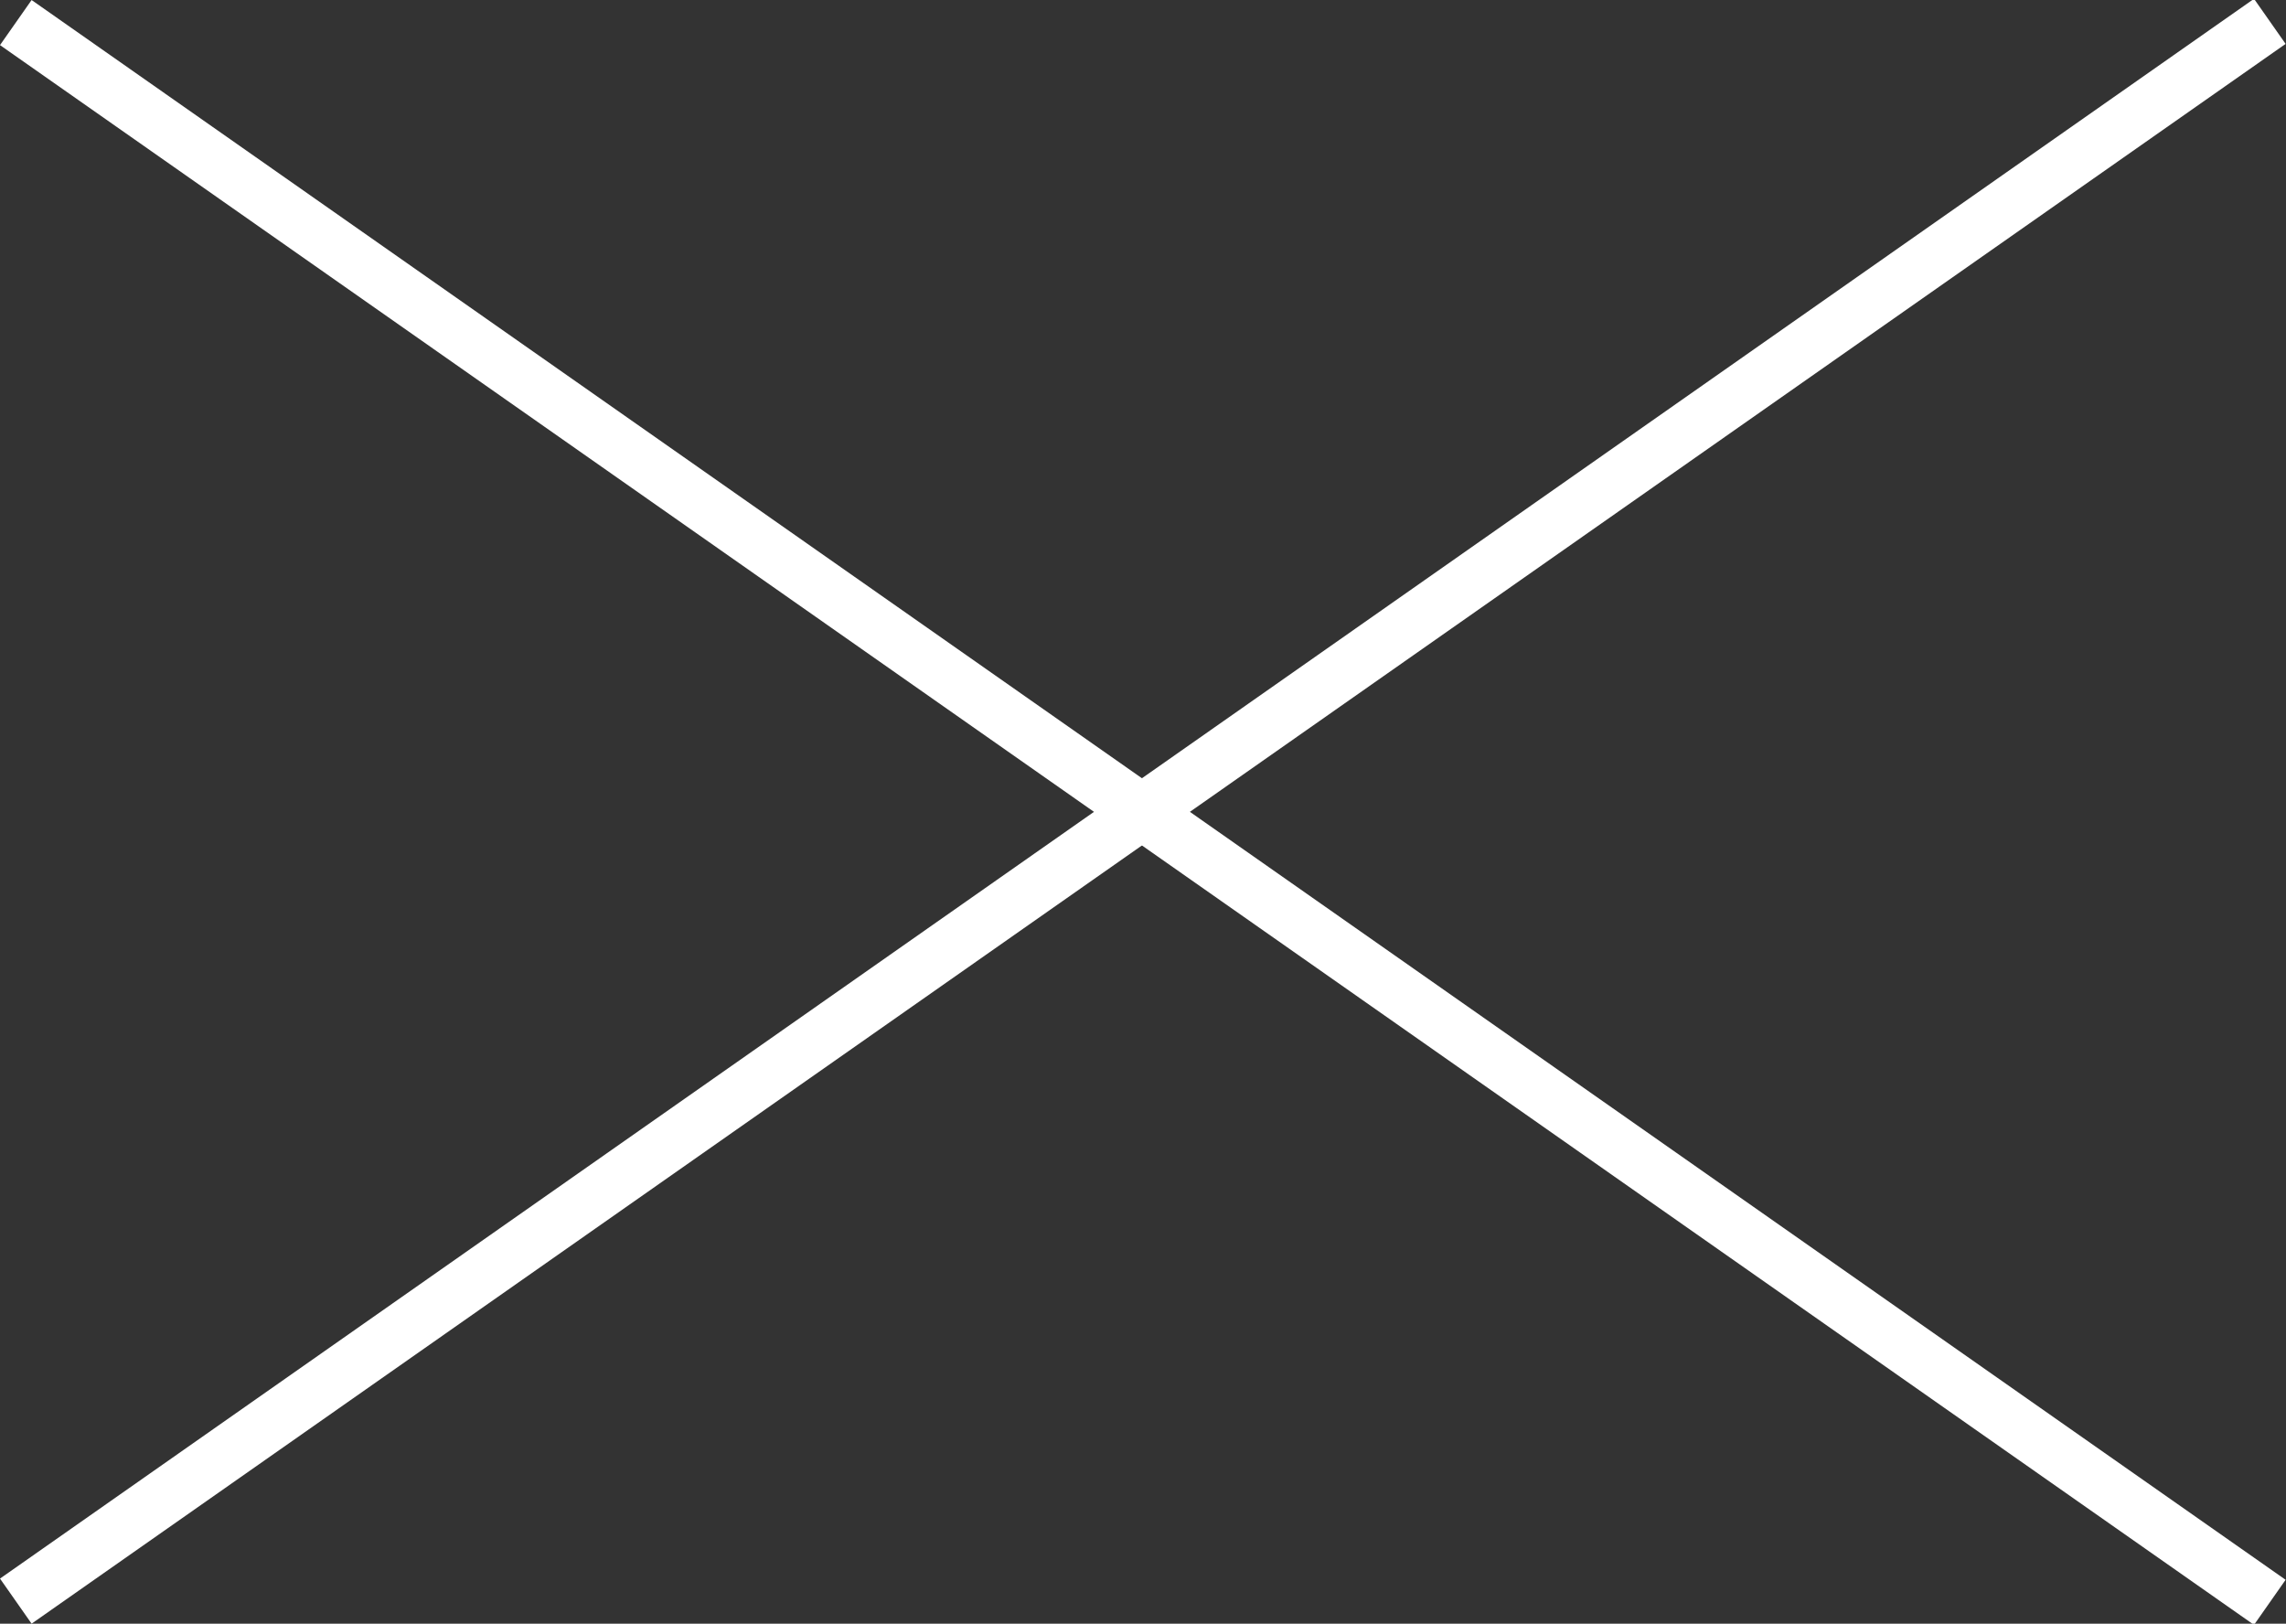
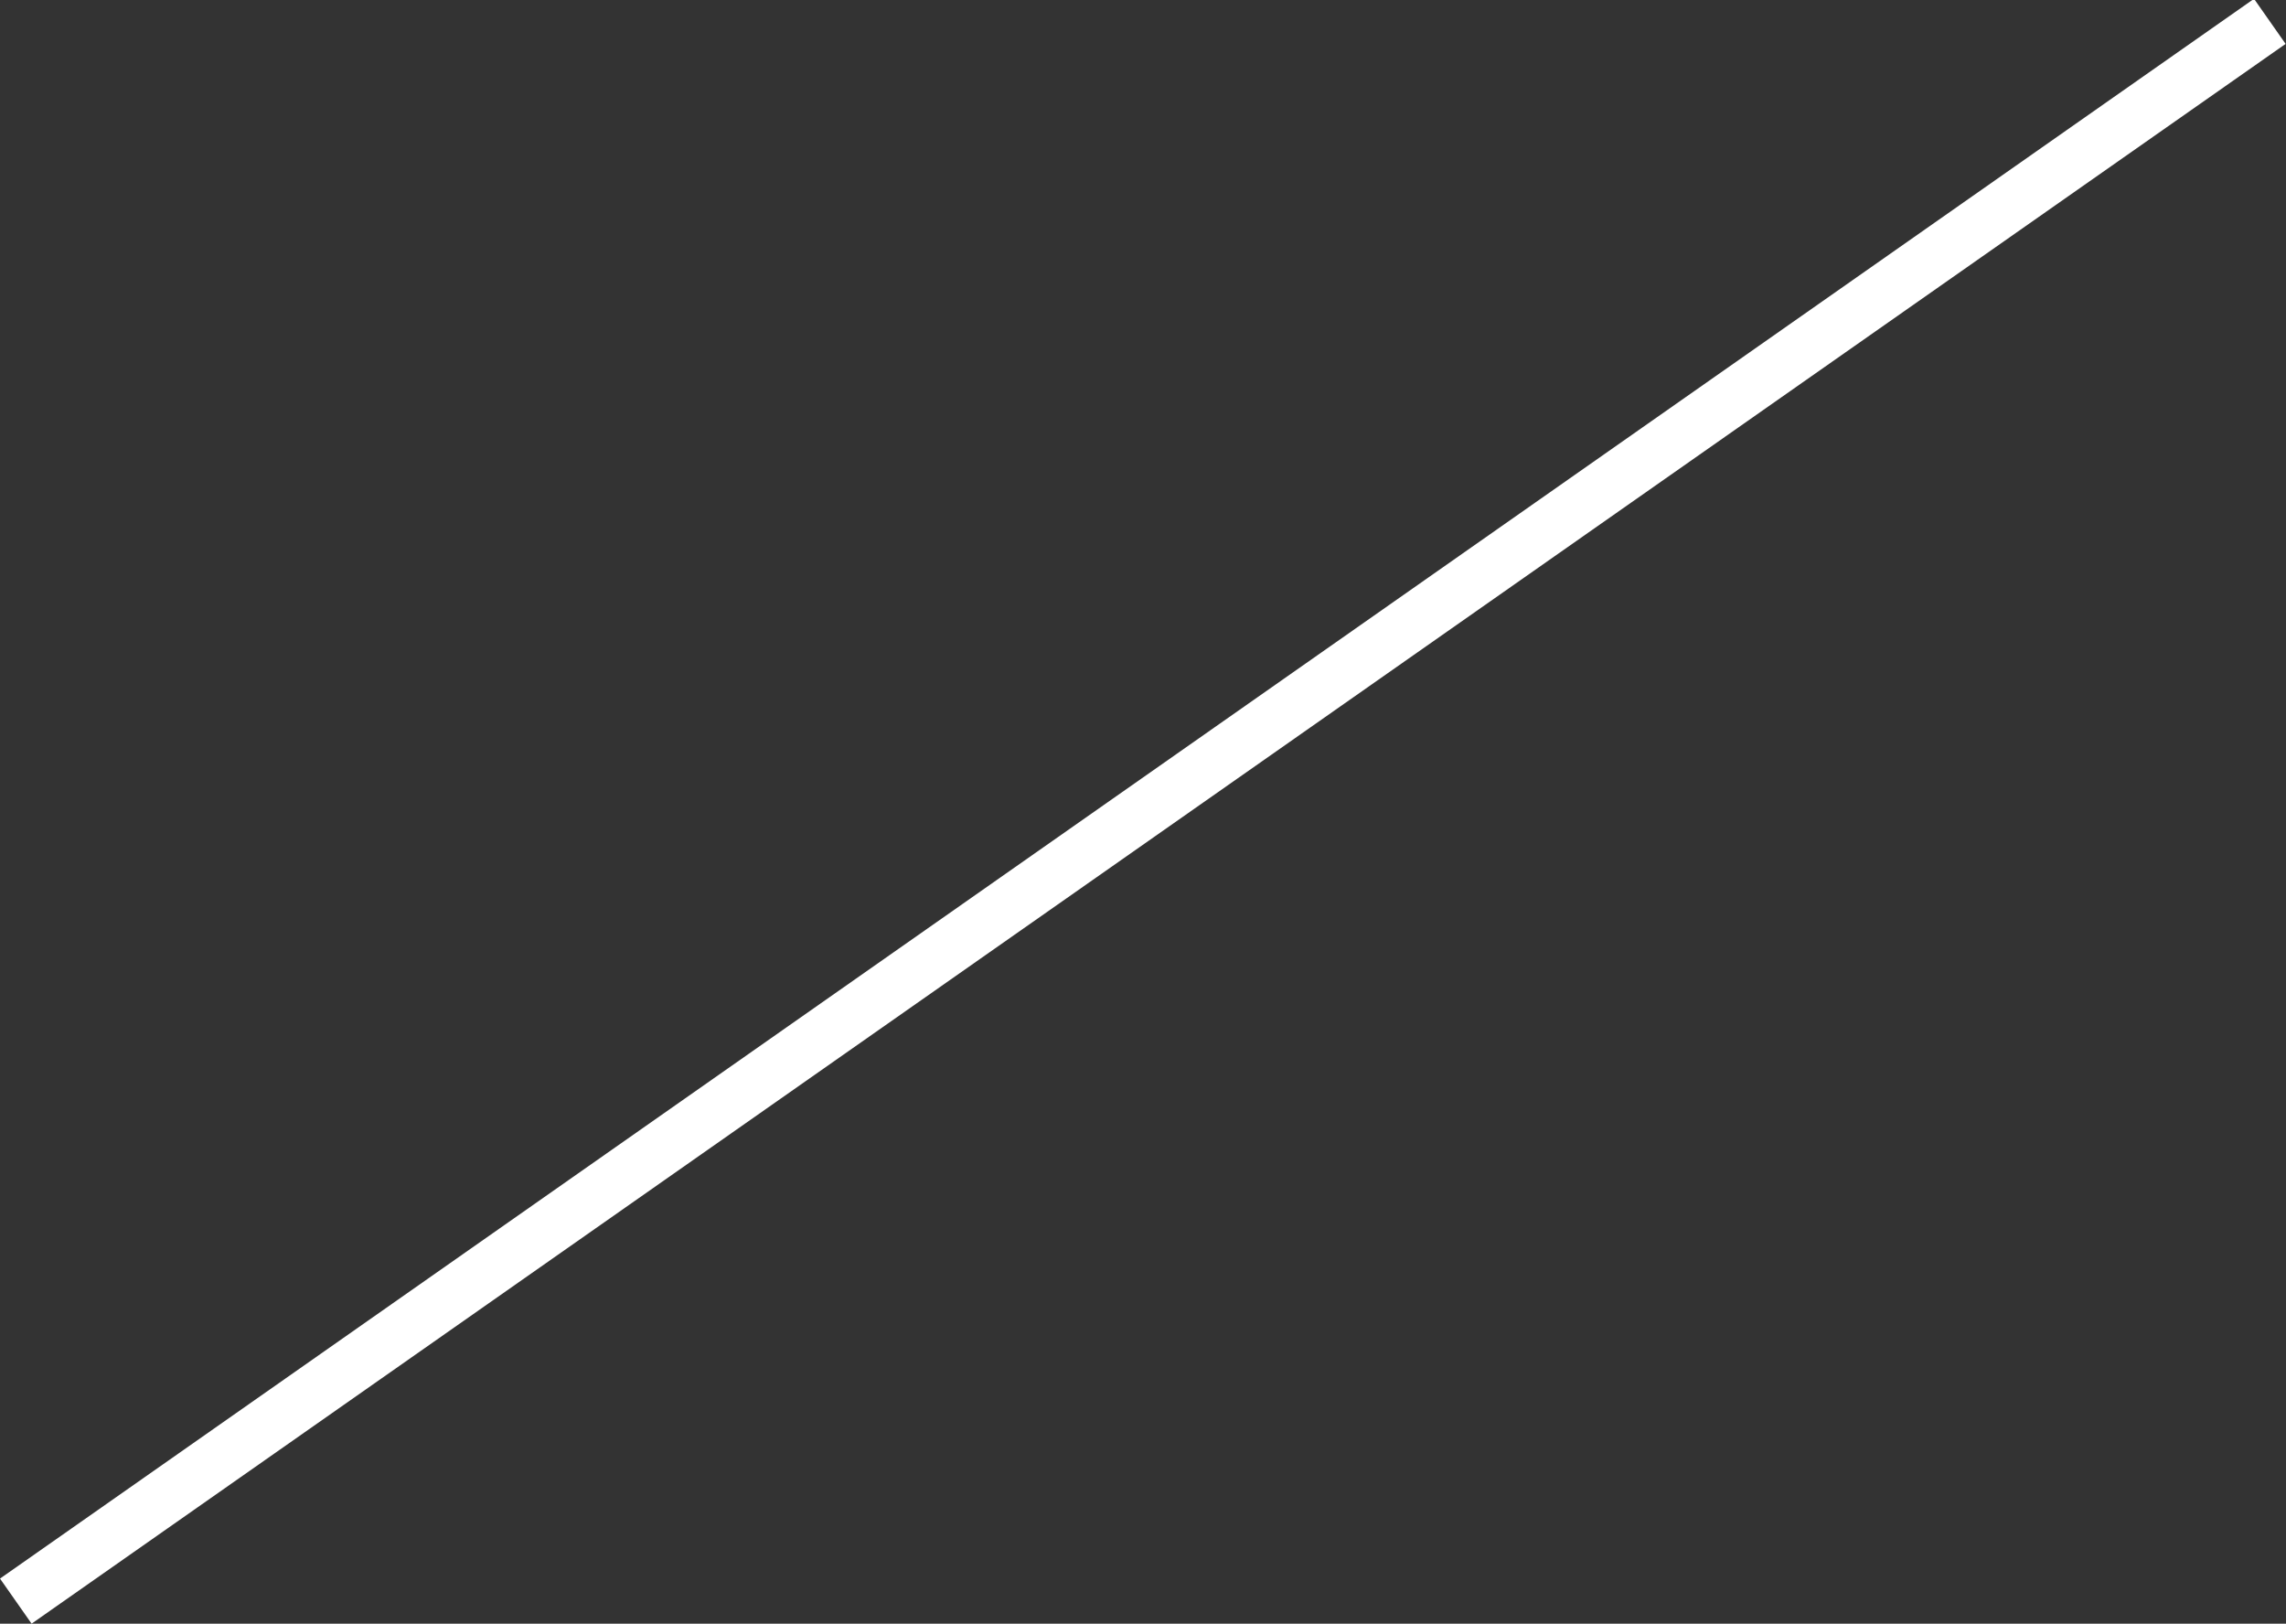
<svg xmlns="http://www.w3.org/2000/svg" width="41.531" height="29.498" viewBox="0 0 41.531 29.498">
  <rect x="0" y="0" width="41.531" height="29.498" fill="#333333" stroke="none" />
  <g id="グループ_35" data-name="グループ 35" transform="translate(-1347.88 -47.429)">
-     <line id="線_3" data-name="線 3" x2="50" transform="matrix(0.819, 0.574, -0.574, 0.819, 1348.167, 47.839)" fill="none" stroke="#fff" stroke-width="1" />
    <line id="線_54" data-name="線 54" x2="50" transform="matrix(0.819, -0.574, 0.574, 0.819, 1348.167, 76.517)" fill="none" stroke="#fff" stroke-width="1" />
  </g>
</svg>